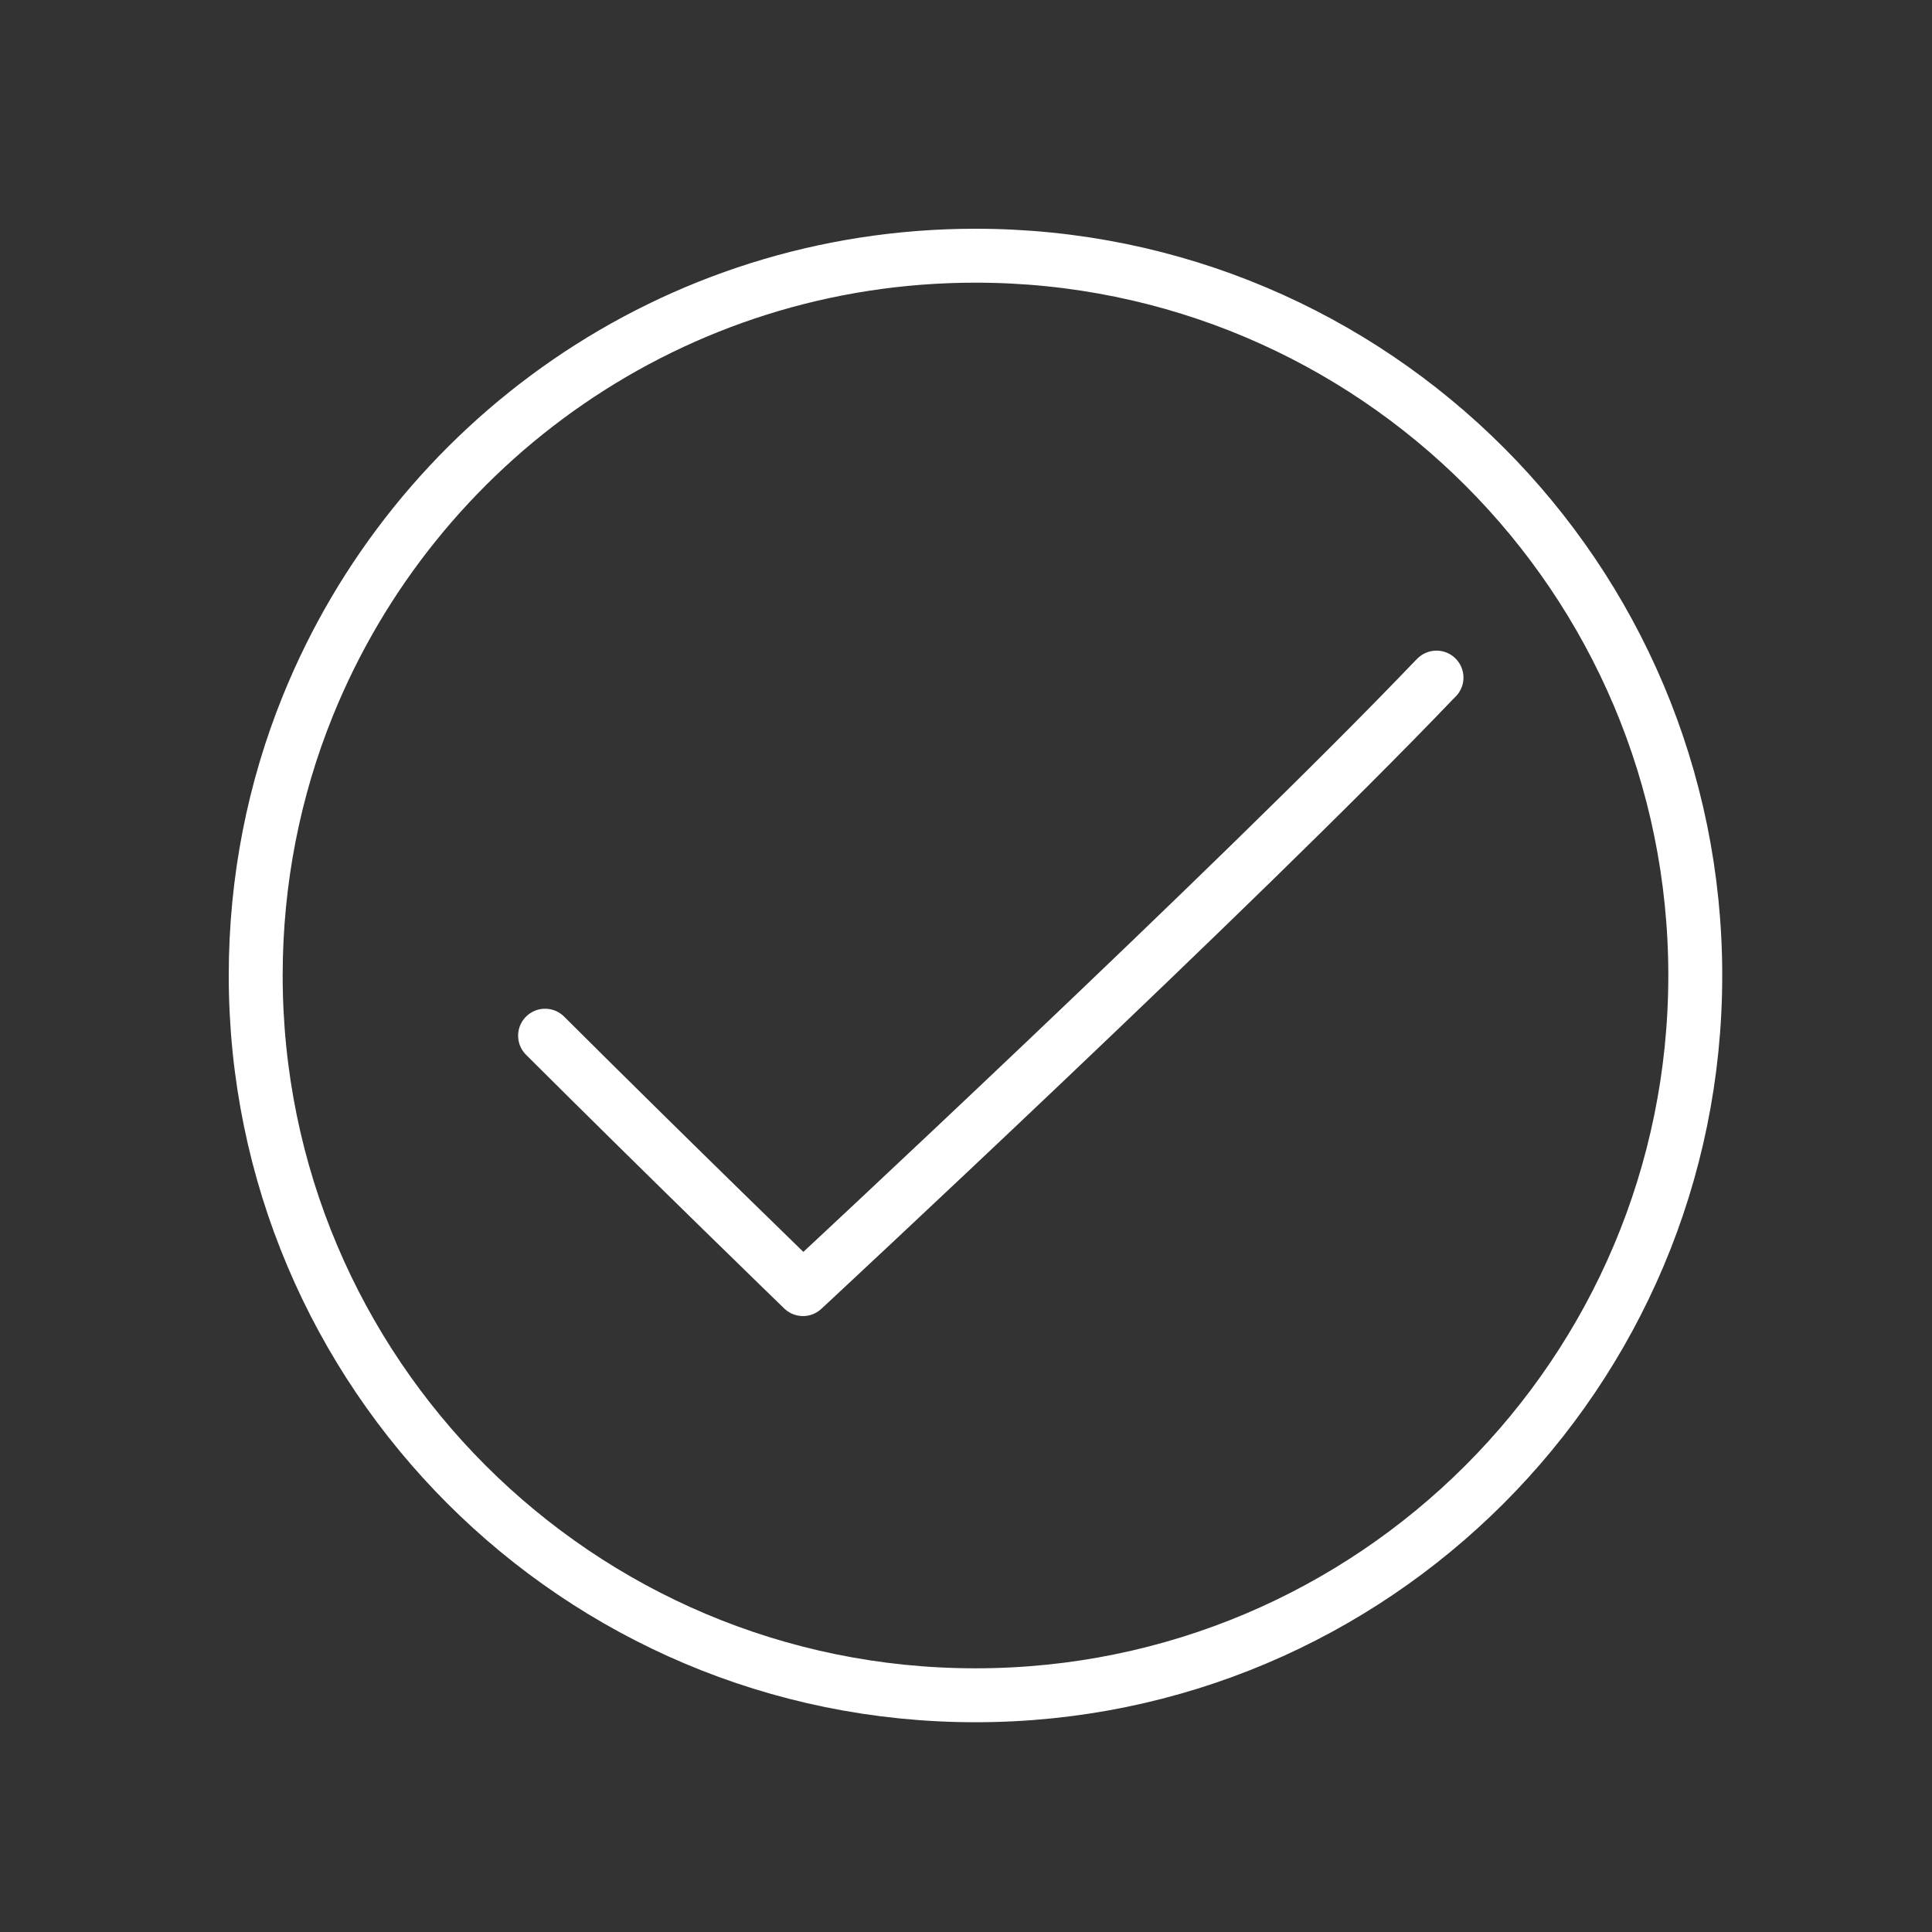
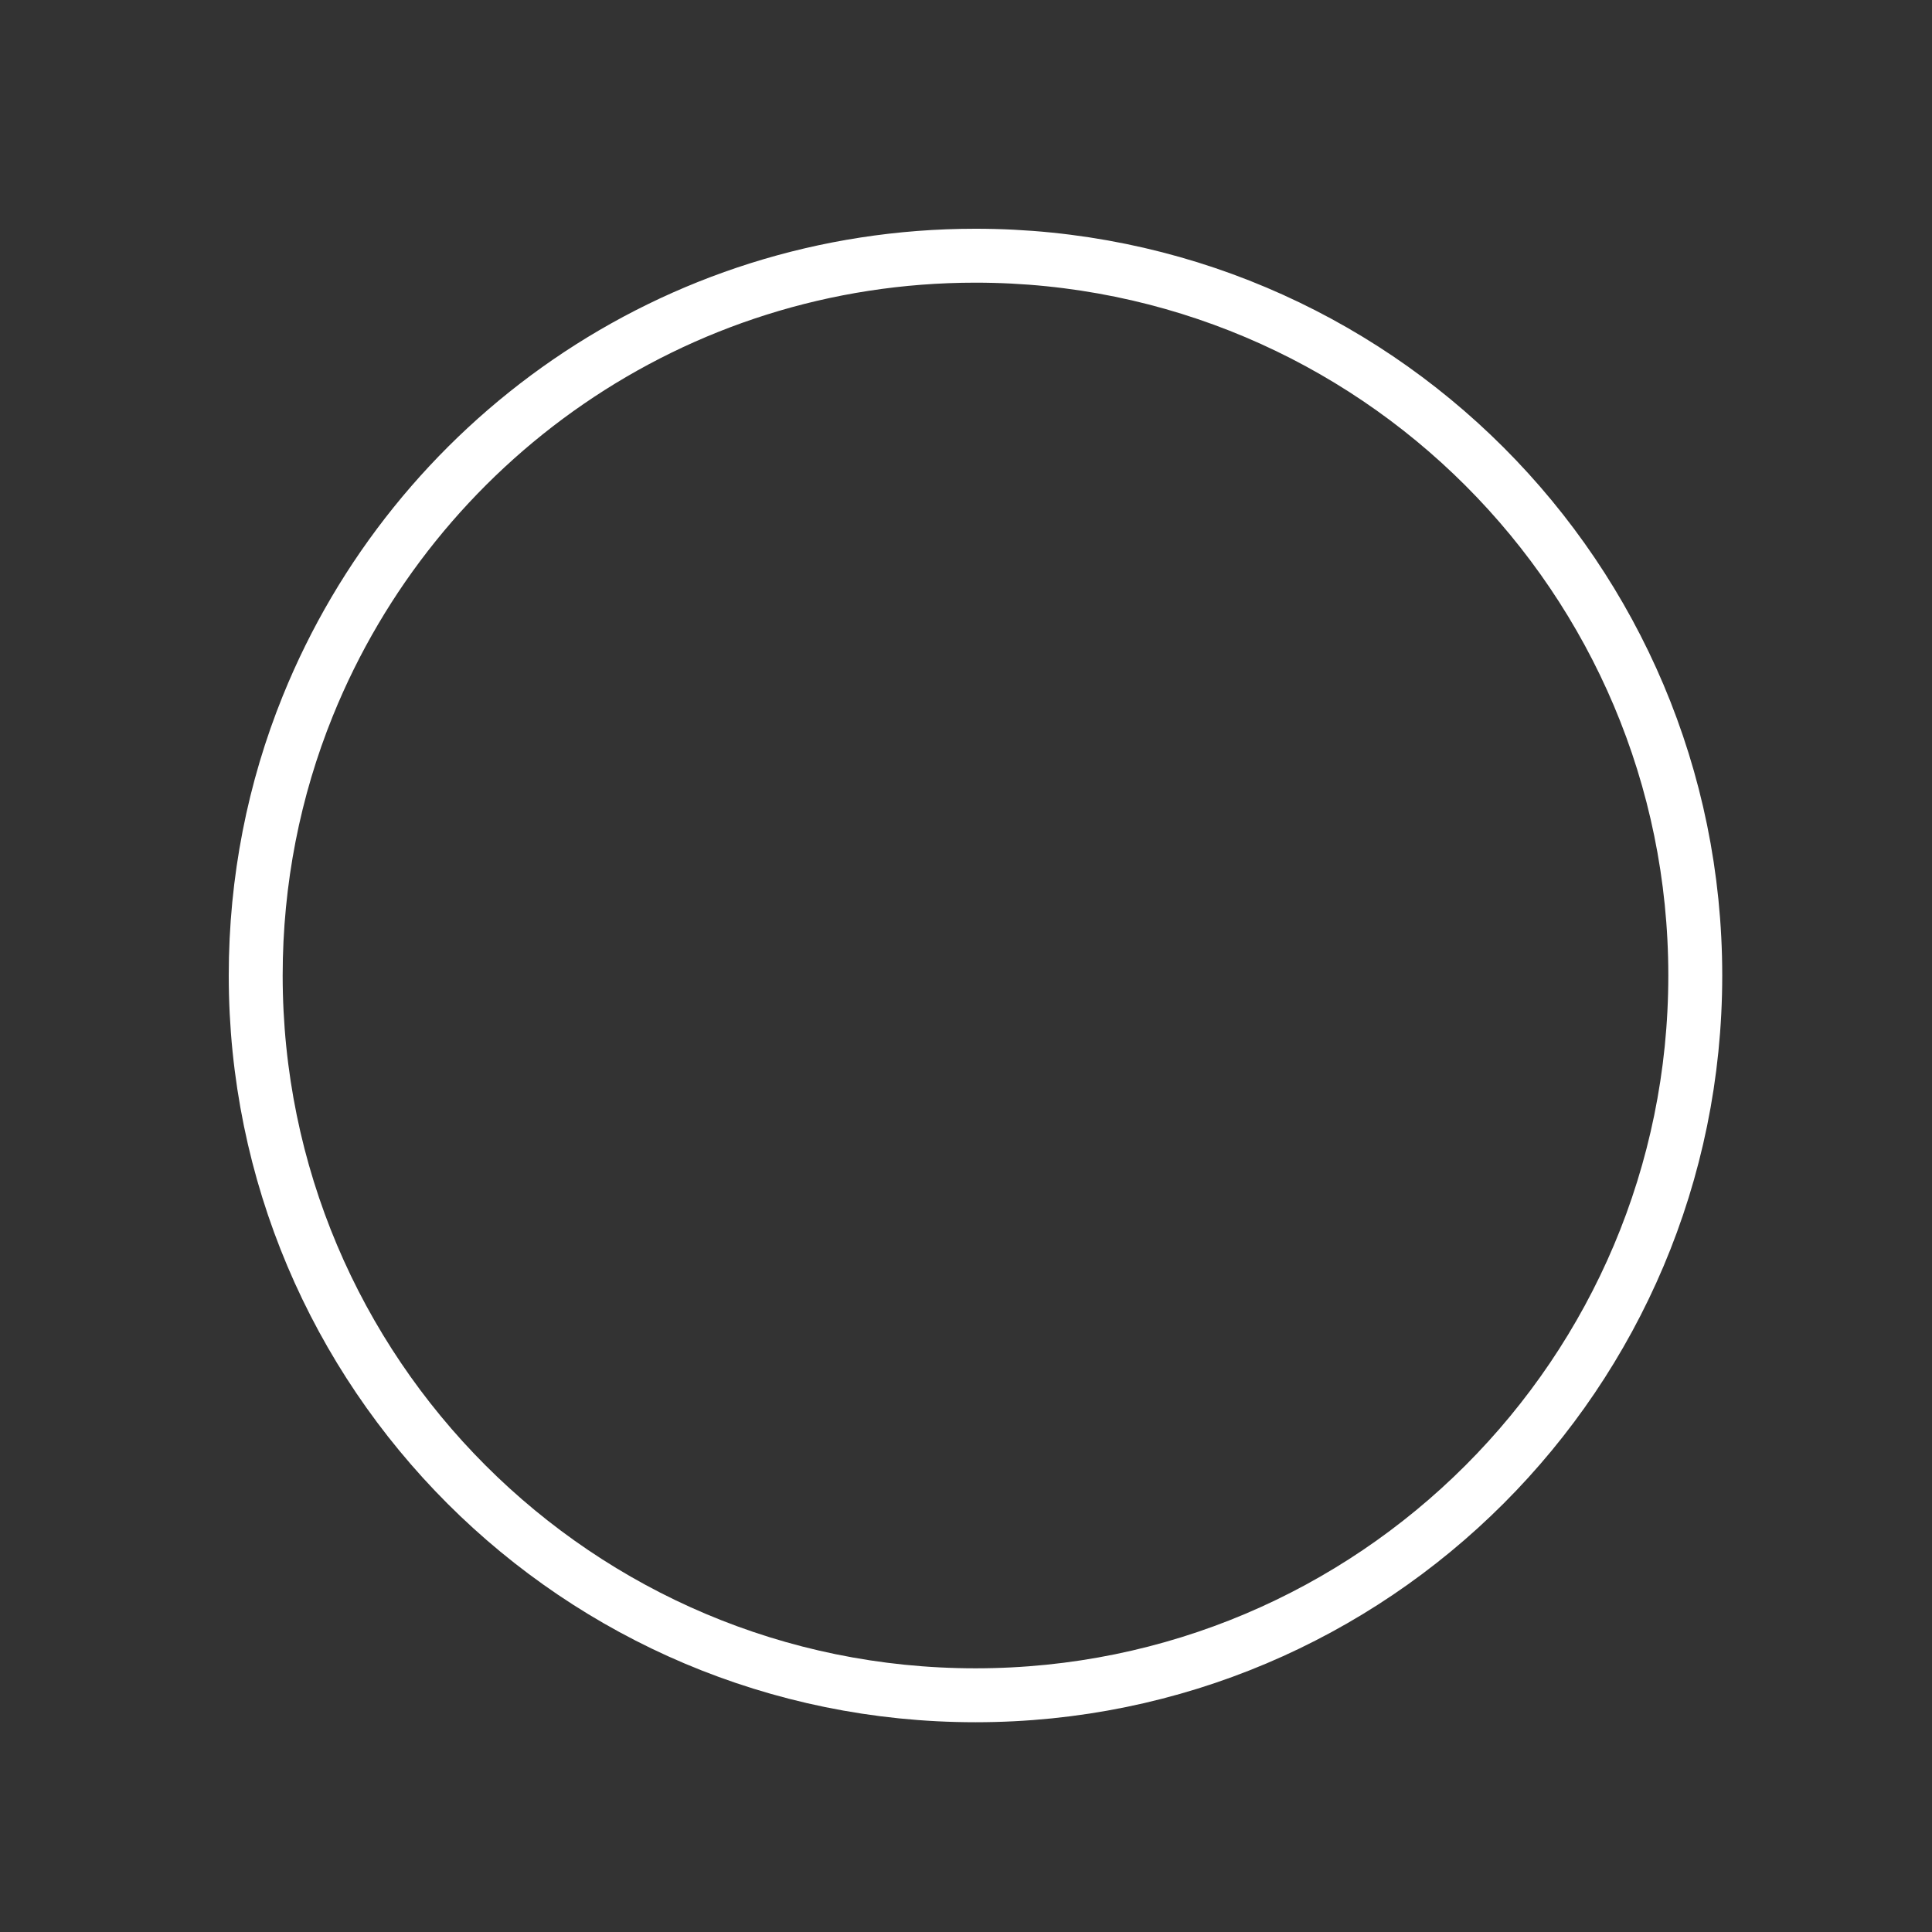
<svg xmlns="http://www.w3.org/2000/svg" fill="none" height="68" viewBox="0 0 68 68" width="68">
  <rect x="0" y="0" width="68" height="68" fill="#333333" stroke="none" />
  <g stroke="#fff" stroke-linecap="round" stroke-linejoin="round" stroke-width="1.898">
    <path d="m10.834 24.846c-1.186 2.926-1.834 6.136-1.834 9.488 0 13.995 11.339 25.334 25.334 25.334 13.995 0 25.334-11.339 25.334-25.334 0-13.995-11.339-25.334-25.334-25.334-10.643 0-19.736 6.547-23.5 15.846z" />
-     <path d="m19.185 36.453c4.523 4.507 9.077 8.919 9.077 8.919s15.324-14.232 22.203-21.428l.095-.095" stroke-miterlimit="14.92" />
  </g>
</svg>